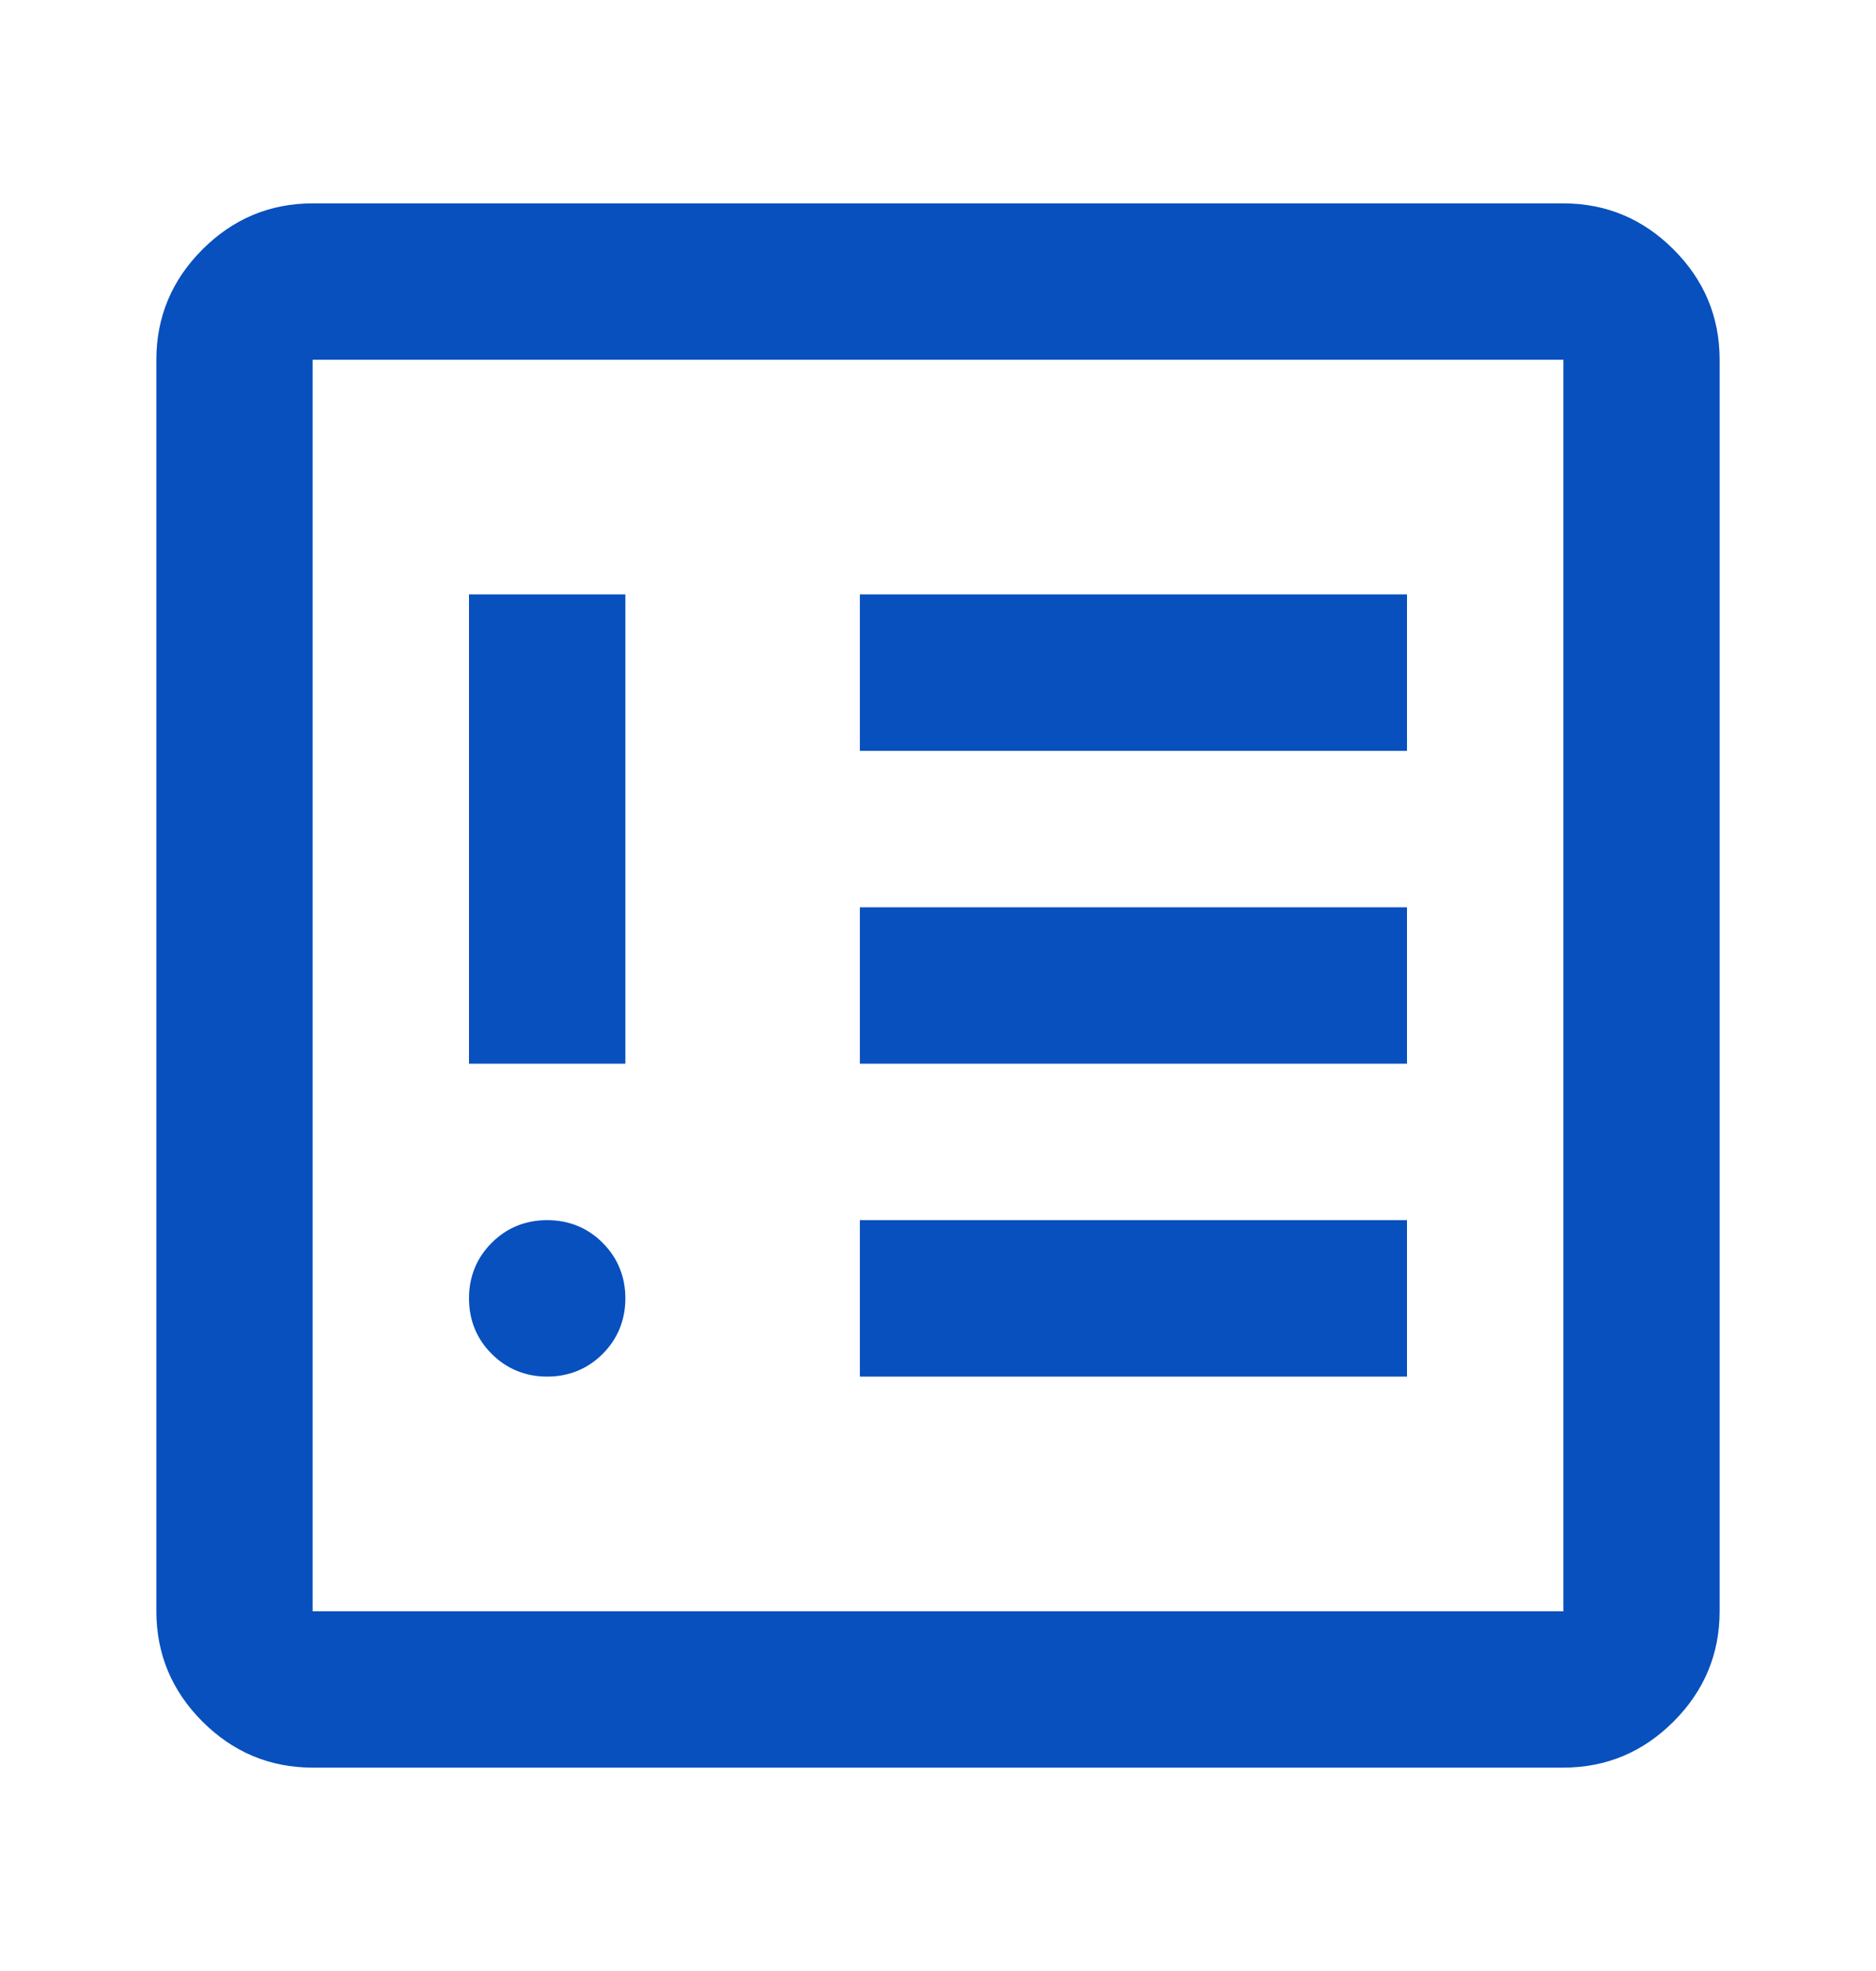
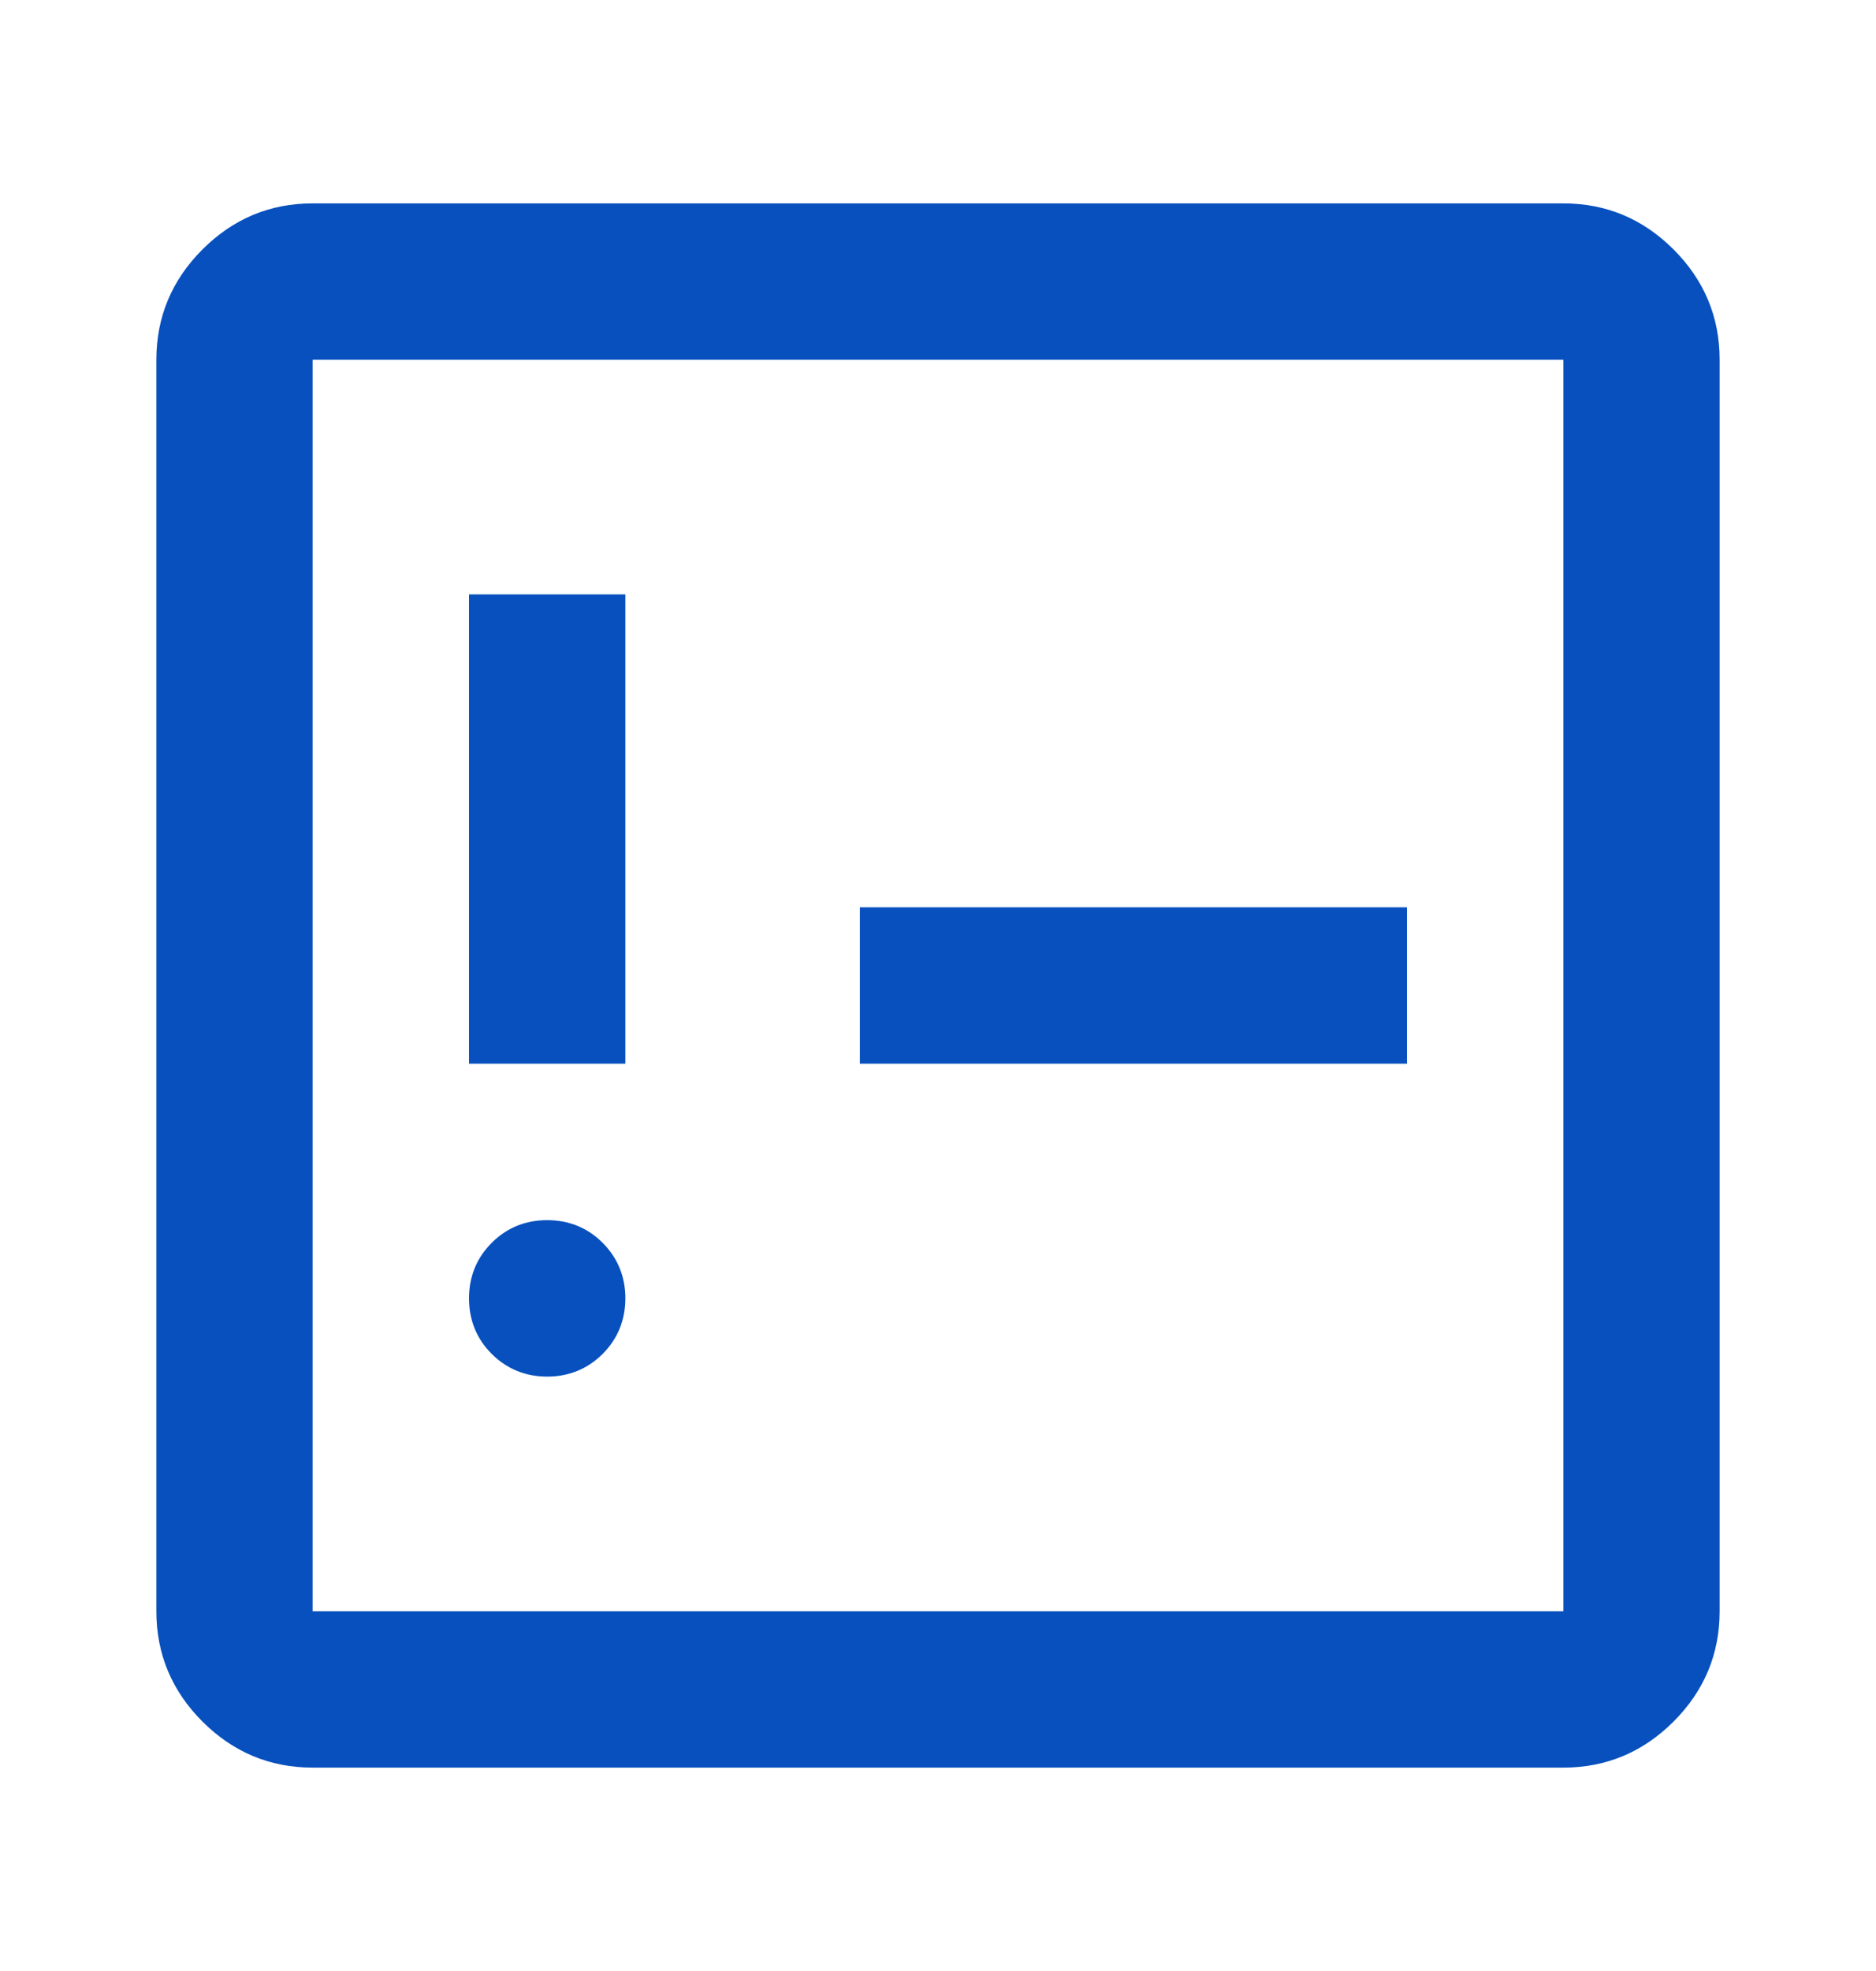
<svg xmlns="http://www.w3.org/2000/svg" width="20" height="21" viewBox="0 0 20 21" fill="none">
  <path d="M15 9.667H9.167V11.333H15V9.667Z" fill="#0750BE" />
-   <path d="M15 6.333H9.167V8H15V6.333Z" fill="#0750BE" />
-   <path d="M15 13H9.167V14.667H15V13Z" fill="#0750BE" />
+   <path d="M15 6.333H9.167H15V6.333Z" fill="#0750BE" />
  <path d="M5.833 14.667C6.067 14.667 6.267 14.583 6.425 14.425C6.583 14.267 6.667 14.067 6.667 13.833C6.667 13.6 6.583 13.4 6.425 13.242C6.267 13.083 6.067 13 5.833 13C5.6 13 5.4 13.083 5.242 13.242C5.083 13.4 5 13.6 5 13.833C5 14.067 5.083 14.267 5.242 14.425C5.4 14.583 5.6 14.667 5.833 14.667Z" fill="#0750BE" />
  <path d="M6.667 6.333H5V11.333H6.667V6.333Z" fill="#0750BE" />
  <path d="M17.842 2.658C17.517 2.333 17.125 2.167 16.667 2.167H3.333C2.875 2.167 2.483 2.333 2.158 2.658C1.833 2.983 1.667 3.375 1.667 3.833V17.167C1.667 17.625 1.833 18.017 2.158 18.342C2.483 18.667 2.875 18.833 3.333 18.833H16.667C17.125 18.833 17.517 18.667 17.842 18.342C18.167 18.017 18.333 17.625 18.333 17.167V3.833C18.333 3.375 18.167 2.983 17.842 2.658ZM16.667 17.167H3.333V3.833H16.667V17.167Z" fill="#0750BE" />
</svg>